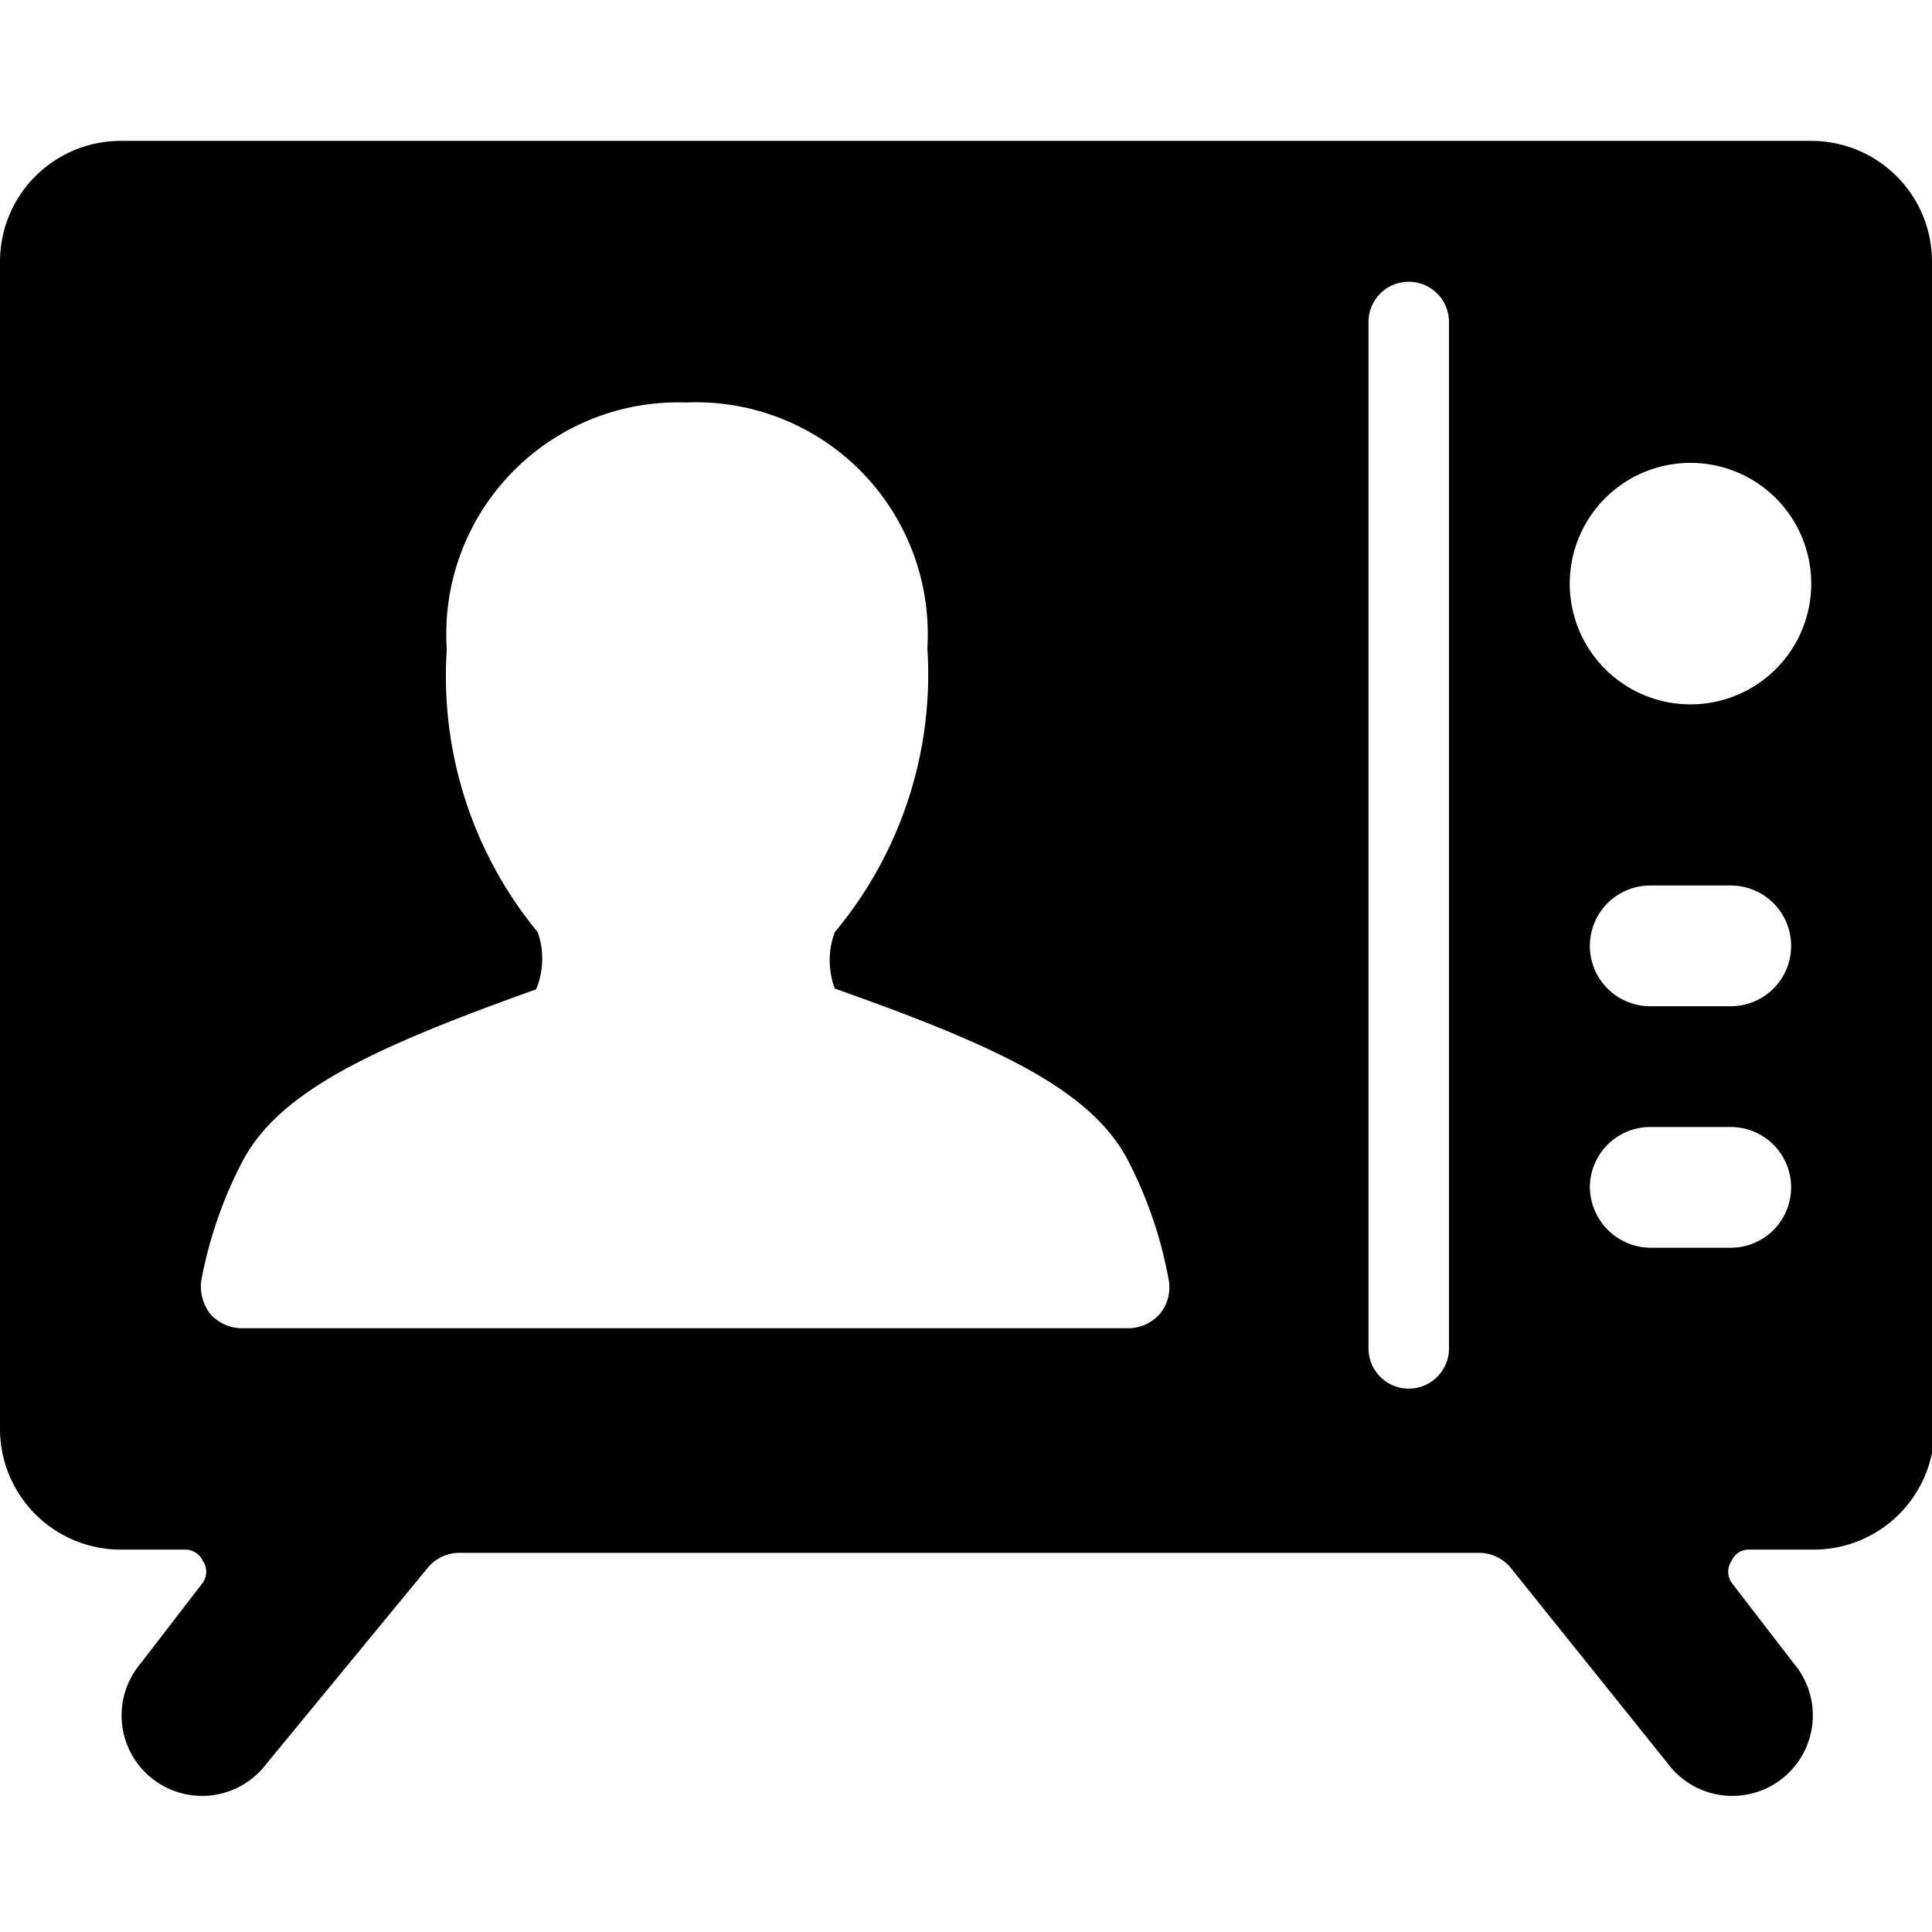
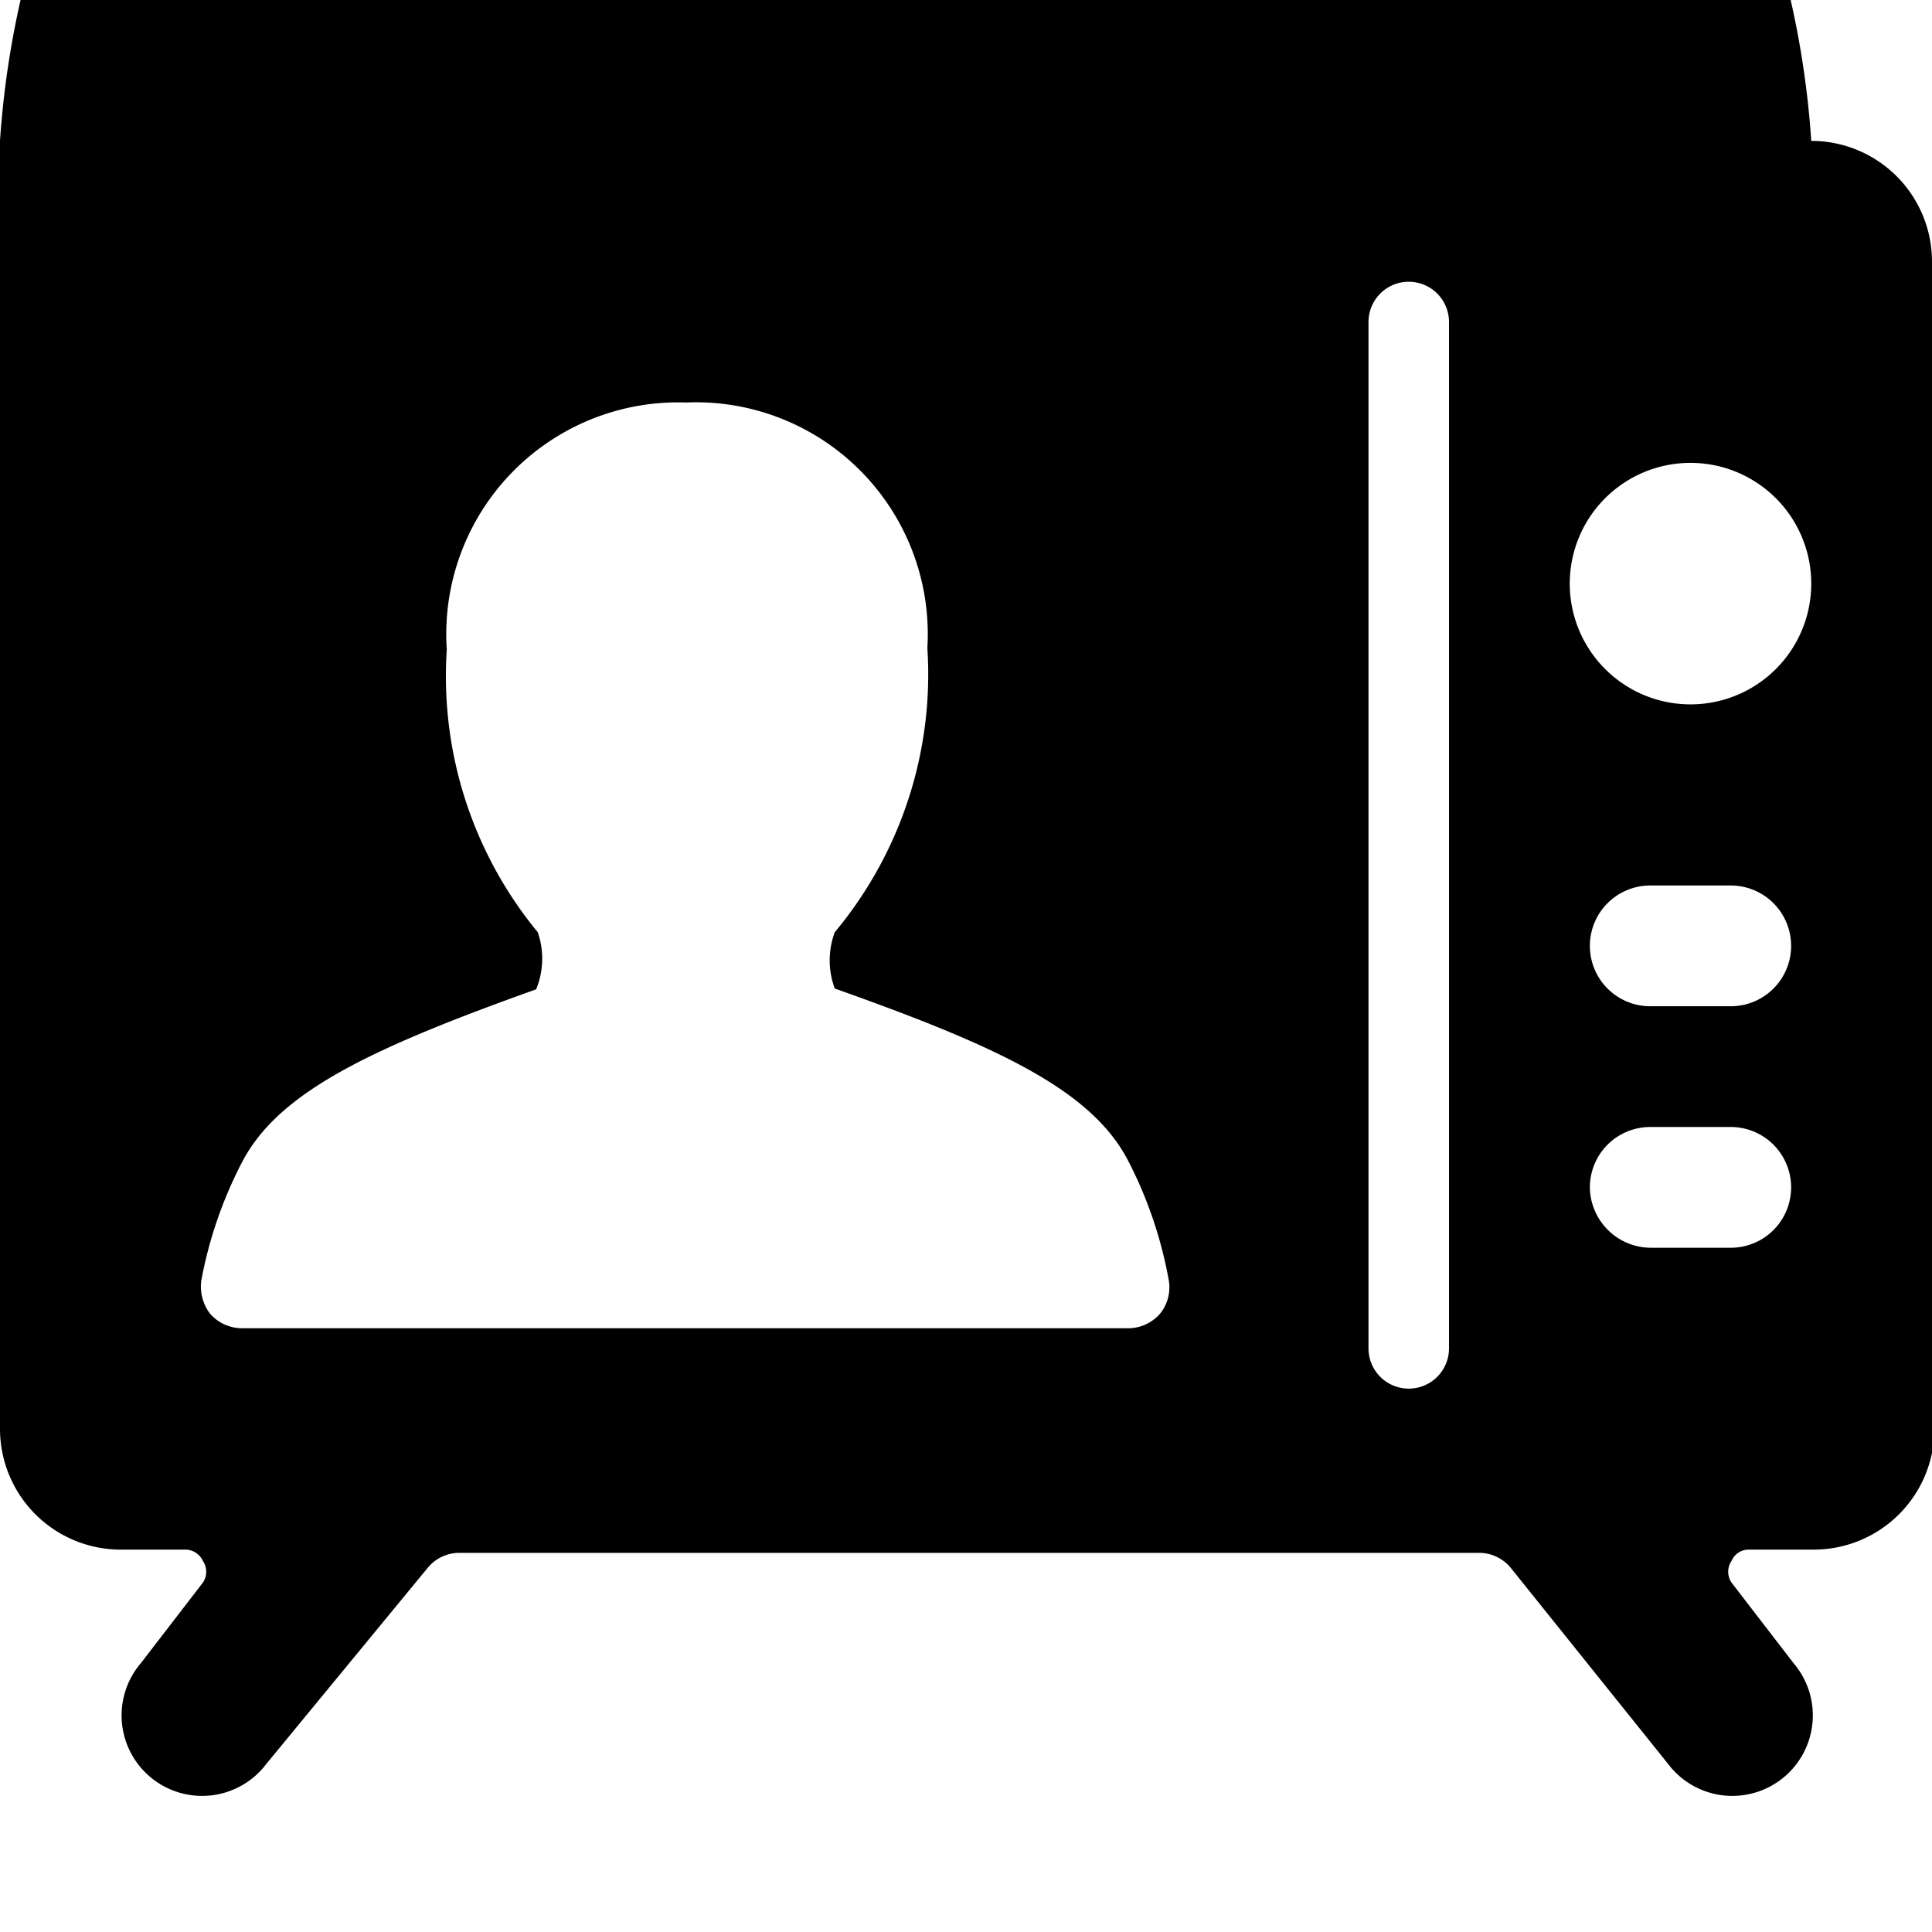
<svg xmlns="http://www.w3.org/2000/svg" viewBox="0 0 24 24">
-   <path d="M24 3.25a1.5 1.5 0 0 0 -1.5 -1.5h-21A1.5 1.5 0 0 0 0 3.25v14.5a1.5 1.5 0 0 0 1.5 1.5h0.8a0.24 0.24 0 0 1 0.22 0.14 0.24 0.24 0 0 1 0 0.27l-0.77 1a1 1 0 1 0 1.56 1.25l2 -2.43a0.51 0.51 0 0 1 0.39 -0.19h12.68a0.51 0.51 0 0 1 0.39 0.19l1.95 2.43a1 1 0 1 0 1.56 -1.25l-0.77 -1a0.24 0.24 0 0 1 0 -0.27 0.23 0.23 0 0 1 0.22 -0.14h0.8a1.5 1.5 0 0 0 1.5 -1.5ZM6.68 11.58a5 5 0 0 1 -1.13 -3.51A2.88 2.88 0 0 1 8.52 5a2.88 2.88 0 0 1 3 3.05 5 5 0 0 1 -1.15 3.53 1 1 0 0 0 0 0.7c2.06 0.73 3.2 1.27 3.65 2.15a5.27 5.27 0 0 1 0.5 1.48 0.52 0.52 0 0 1 -0.11 0.41 0.53 0.53 0 0 1 -0.38 0.18H3a0.53 0.53 0 0 1 -0.39 -0.18 0.56 0.56 0 0 1 -0.11 -0.41 5.27 5.27 0 0 1 0.5 -1.46c0.45 -0.88 1.59 -1.42 3.66 -2.16a1 1 0 0 0 0.02 -0.71Zm10.82 5.67a0.5 0.5 0 0 1 -0.5 -0.5V4a0.5 0.5 0 0 1 1 0v12.75a0.5 0.5 0 0 1 -0.5 0.5Zm2.25 -2.5a0.75 0.75 0 0 1 0.75 -0.75h1a0.75 0.75 0 0 1 0 1.5h-1a0.76 0.76 0 0 1 -0.75 -0.75Zm1.75 -2.25h-1a0.75 0.75 0 0 1 0 -1.5h1a0.75 0.75 0 0 1 0 1.5ZM21 8.75a1.5 1.5 0 1 1 1.5 -1.5 1.5 1.5 0 0 1 -1.5 1.5Z" fill="#000000" stroke-width="1" />
+   <path d="M24 3.25a1.5 1.5 0 0 0 -1.5 -1.5A1.5 1.5 0 0 0 0 3.25v14.5a1.5 1.5 0 0 0 1.5 1.5h0.8a0.24 0.24 0 0 1 0.22 0.14 0.24 0.24 0 0 1 0 0.27l-0.77 1a1 1 0 1 0 1.56 1.25l2 -2.43a0.51 0.51 0 0 1 0.39 -0.19h12.68a0.51 0.51 0 0 1 0.39 0.19l1.95 2.43a1 1 0 1 0 1.56 -1.25l-0.77 -1a0.24 0.24 0 0 1 0 -0.27 0.23 0.23 0 0 1 0.22 -0.14h0.8a1.5 1.5 0 0 0 1.5 -1.5ZM6.68 11.58a5 5 0 0 1 -1.13 -3.51A2.88 2.88 0 0 1 8.52 5a2.88 2.88 0 0 1 3 3.05 5 5 0 0 1 -1.15 3.53 1 1 0 0 0 0 0.7c2.06 0.73 3.2 1.27 3.65 2.15a5.27 5.27 0 0 1 0.5 1.48 0.52 0.52 0 0 1 -0.11 0.41 0.53 0.53 0 0 1 -0.38 0.18H3a0.53 0.53 0 0 1 -0.39 -0.18 0.56 0.56 0 0 1 -0.11 -0.41 5.27 5.27 0 0 1 0.5 -1.46c0.45 -0.88 1.59 -1.42 3.66 -2.16a1 1 0 0 0 0.02 -0.71Zm10.82 5.67a0.5 0.5 0 0 1 -0.5 -0.5V4a0.5 0.5 0 0 1 1 0v12.75a0.5 0.5 0 0 1 -0.5 0.5Zm2.25 -2.5a0.75 0.75 0 0 1 0.75 -0.75h1a0.75 0.75 0 0 1 0 1.5h-1a0.76 0.76 0 0 1 -0.75 -0.75Zm1.75 -2.25h-1a0.75 0.75 0 0 1 0 -1.5h1a0.75 0.75 0 0 1 0 1.5ZM21 8.75a1.5 1.5 0 1 1 1.5 -1.5 1.5 1.5 0 0 1 -1.5 1.5Z" fill="#000000" stroke-width="1" />
</svg>